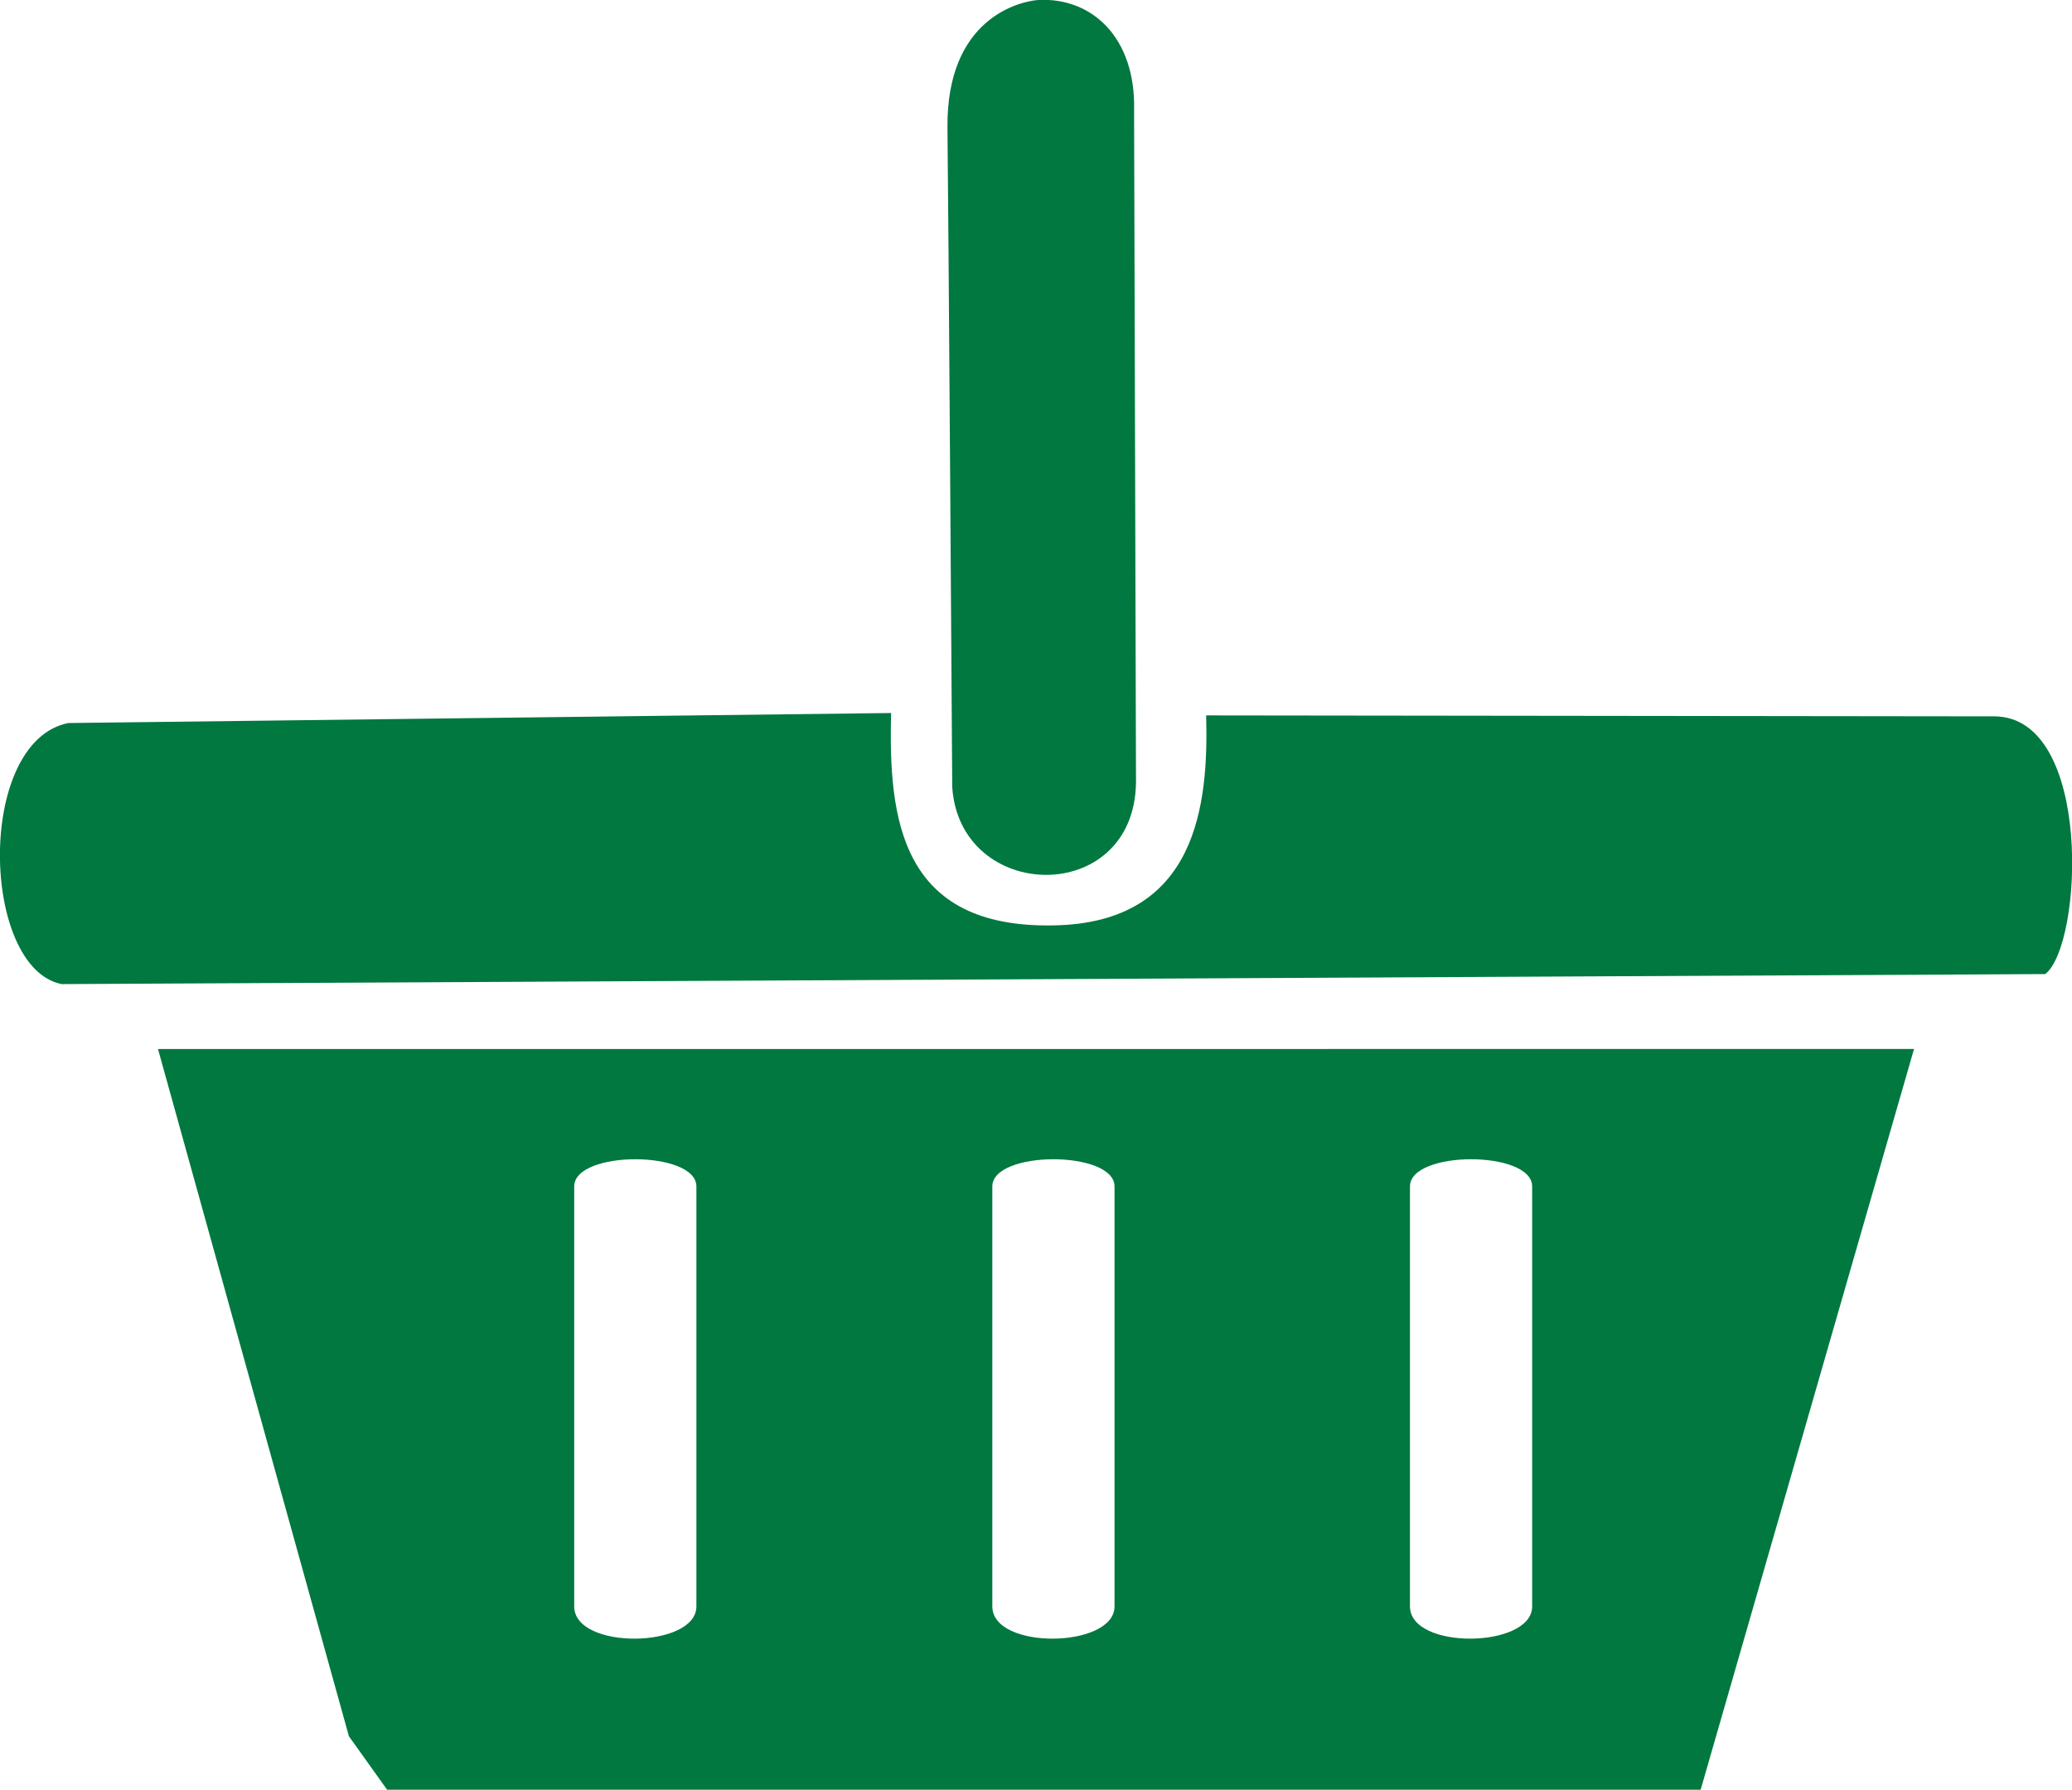
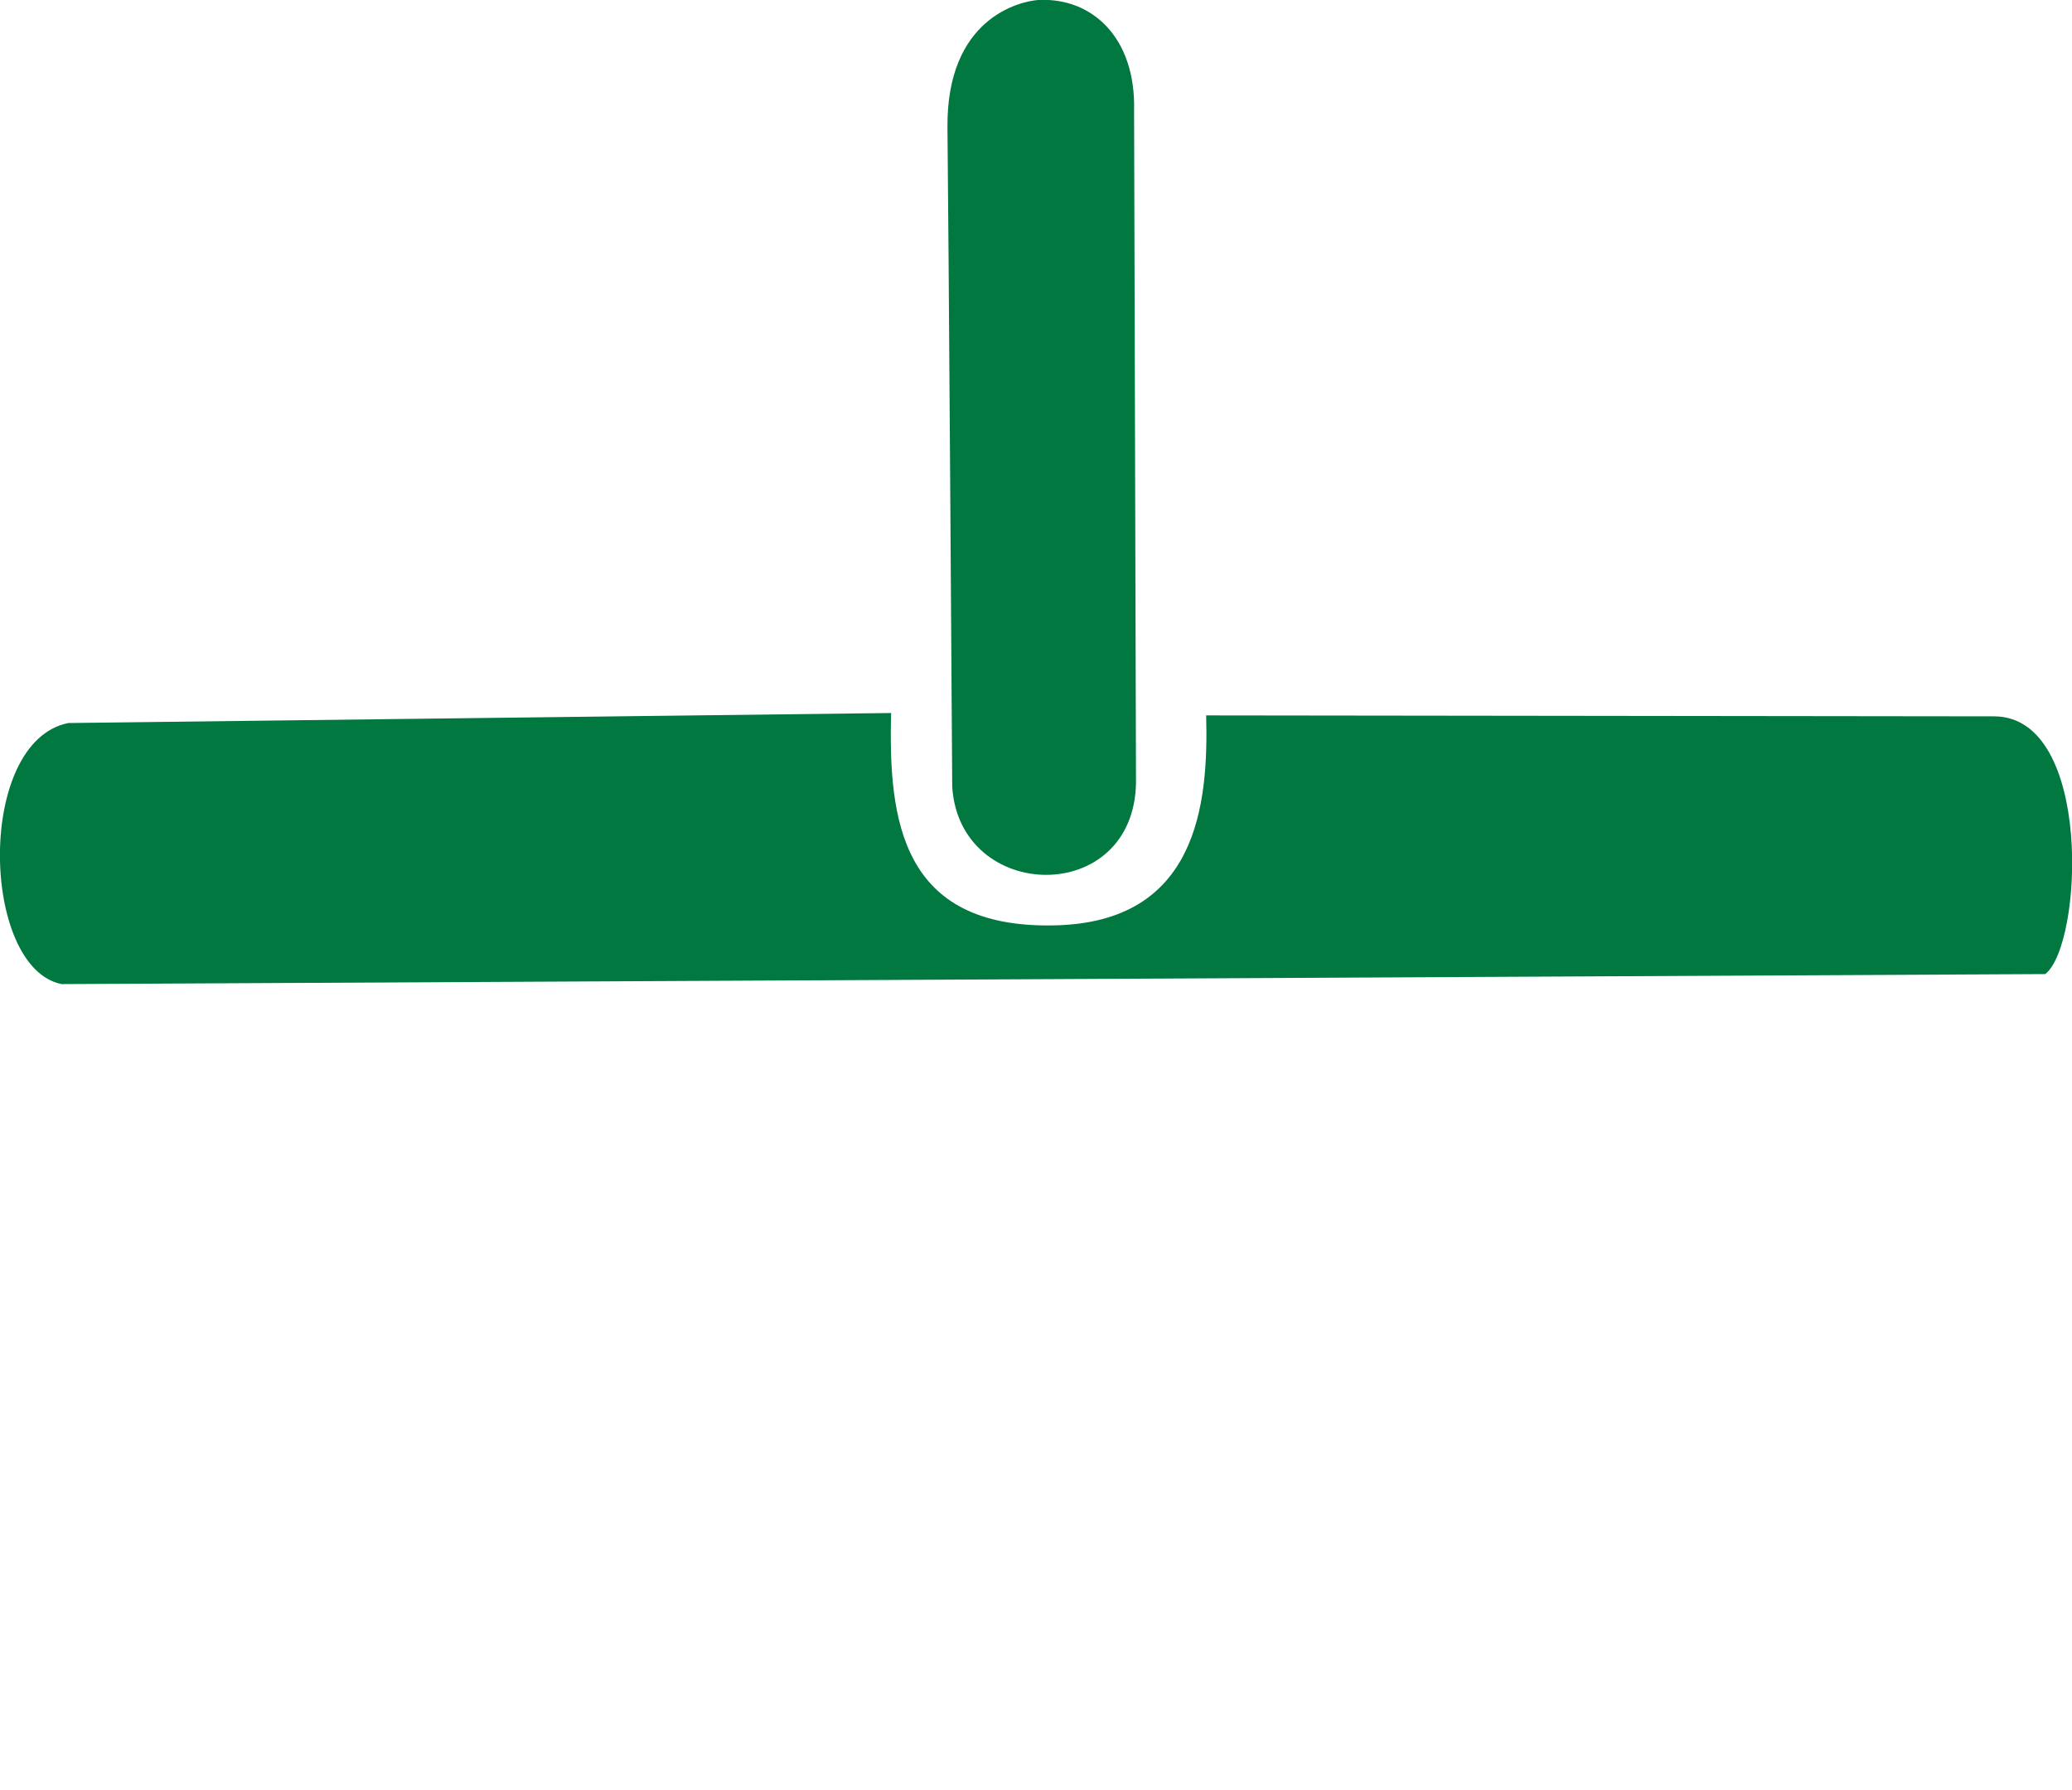
<svg xmlns="http://www.w3.org/2000/svg" id="Laag_1" data-name="Laag 1" viewBox="0 0 43.41 37.51">
  <defs>
    <style>
      .cls-1 {
        fill: #00783f;
      }
    </style>
  </defs>
  <path class="cls-1" d="M18.67,14.94c-.06,2.24.21,4.51,3.4,4.45,3.02-.05,3.25-2.54,3.2-4.4l16.52.02c2.06.02,1.85,4.78,1.06,5.4l-41.56.21c-1.69-.34-1.8-5.08.14-5.47l17.23-.21Z" />
  <path class="cls-1" d="M21.75,0c1.12-.06,2.05.78,2.01,2.32l.04,14.08c-.04,2.6-3.69,2.52-3.85.09,0,0-.08-12.28-.1-13.82C19.83.39,21.35.03,21.75,0Z" />
-   <path class="cls-1" d="M3.31,21.98l4,14.4.8,1.12h27.52s4.47-15.52,4.47-15.52H3.31ZM14.59,33.66c0,.88-2.56.92-2.56,0v-8.8c0-.76,2.56-.76,2.56,0v8.8ZM23.35,33.66c0,.88-2.56.92-2.56,0v-8.8c0-.76,2.56-.76,2.56,0v8.8ZM32.1,33.66c0,.88-2.56.92-2.56,0v-8.8c0-.76,2.56-.76,2.56,0v8.8Z" />
</svg>